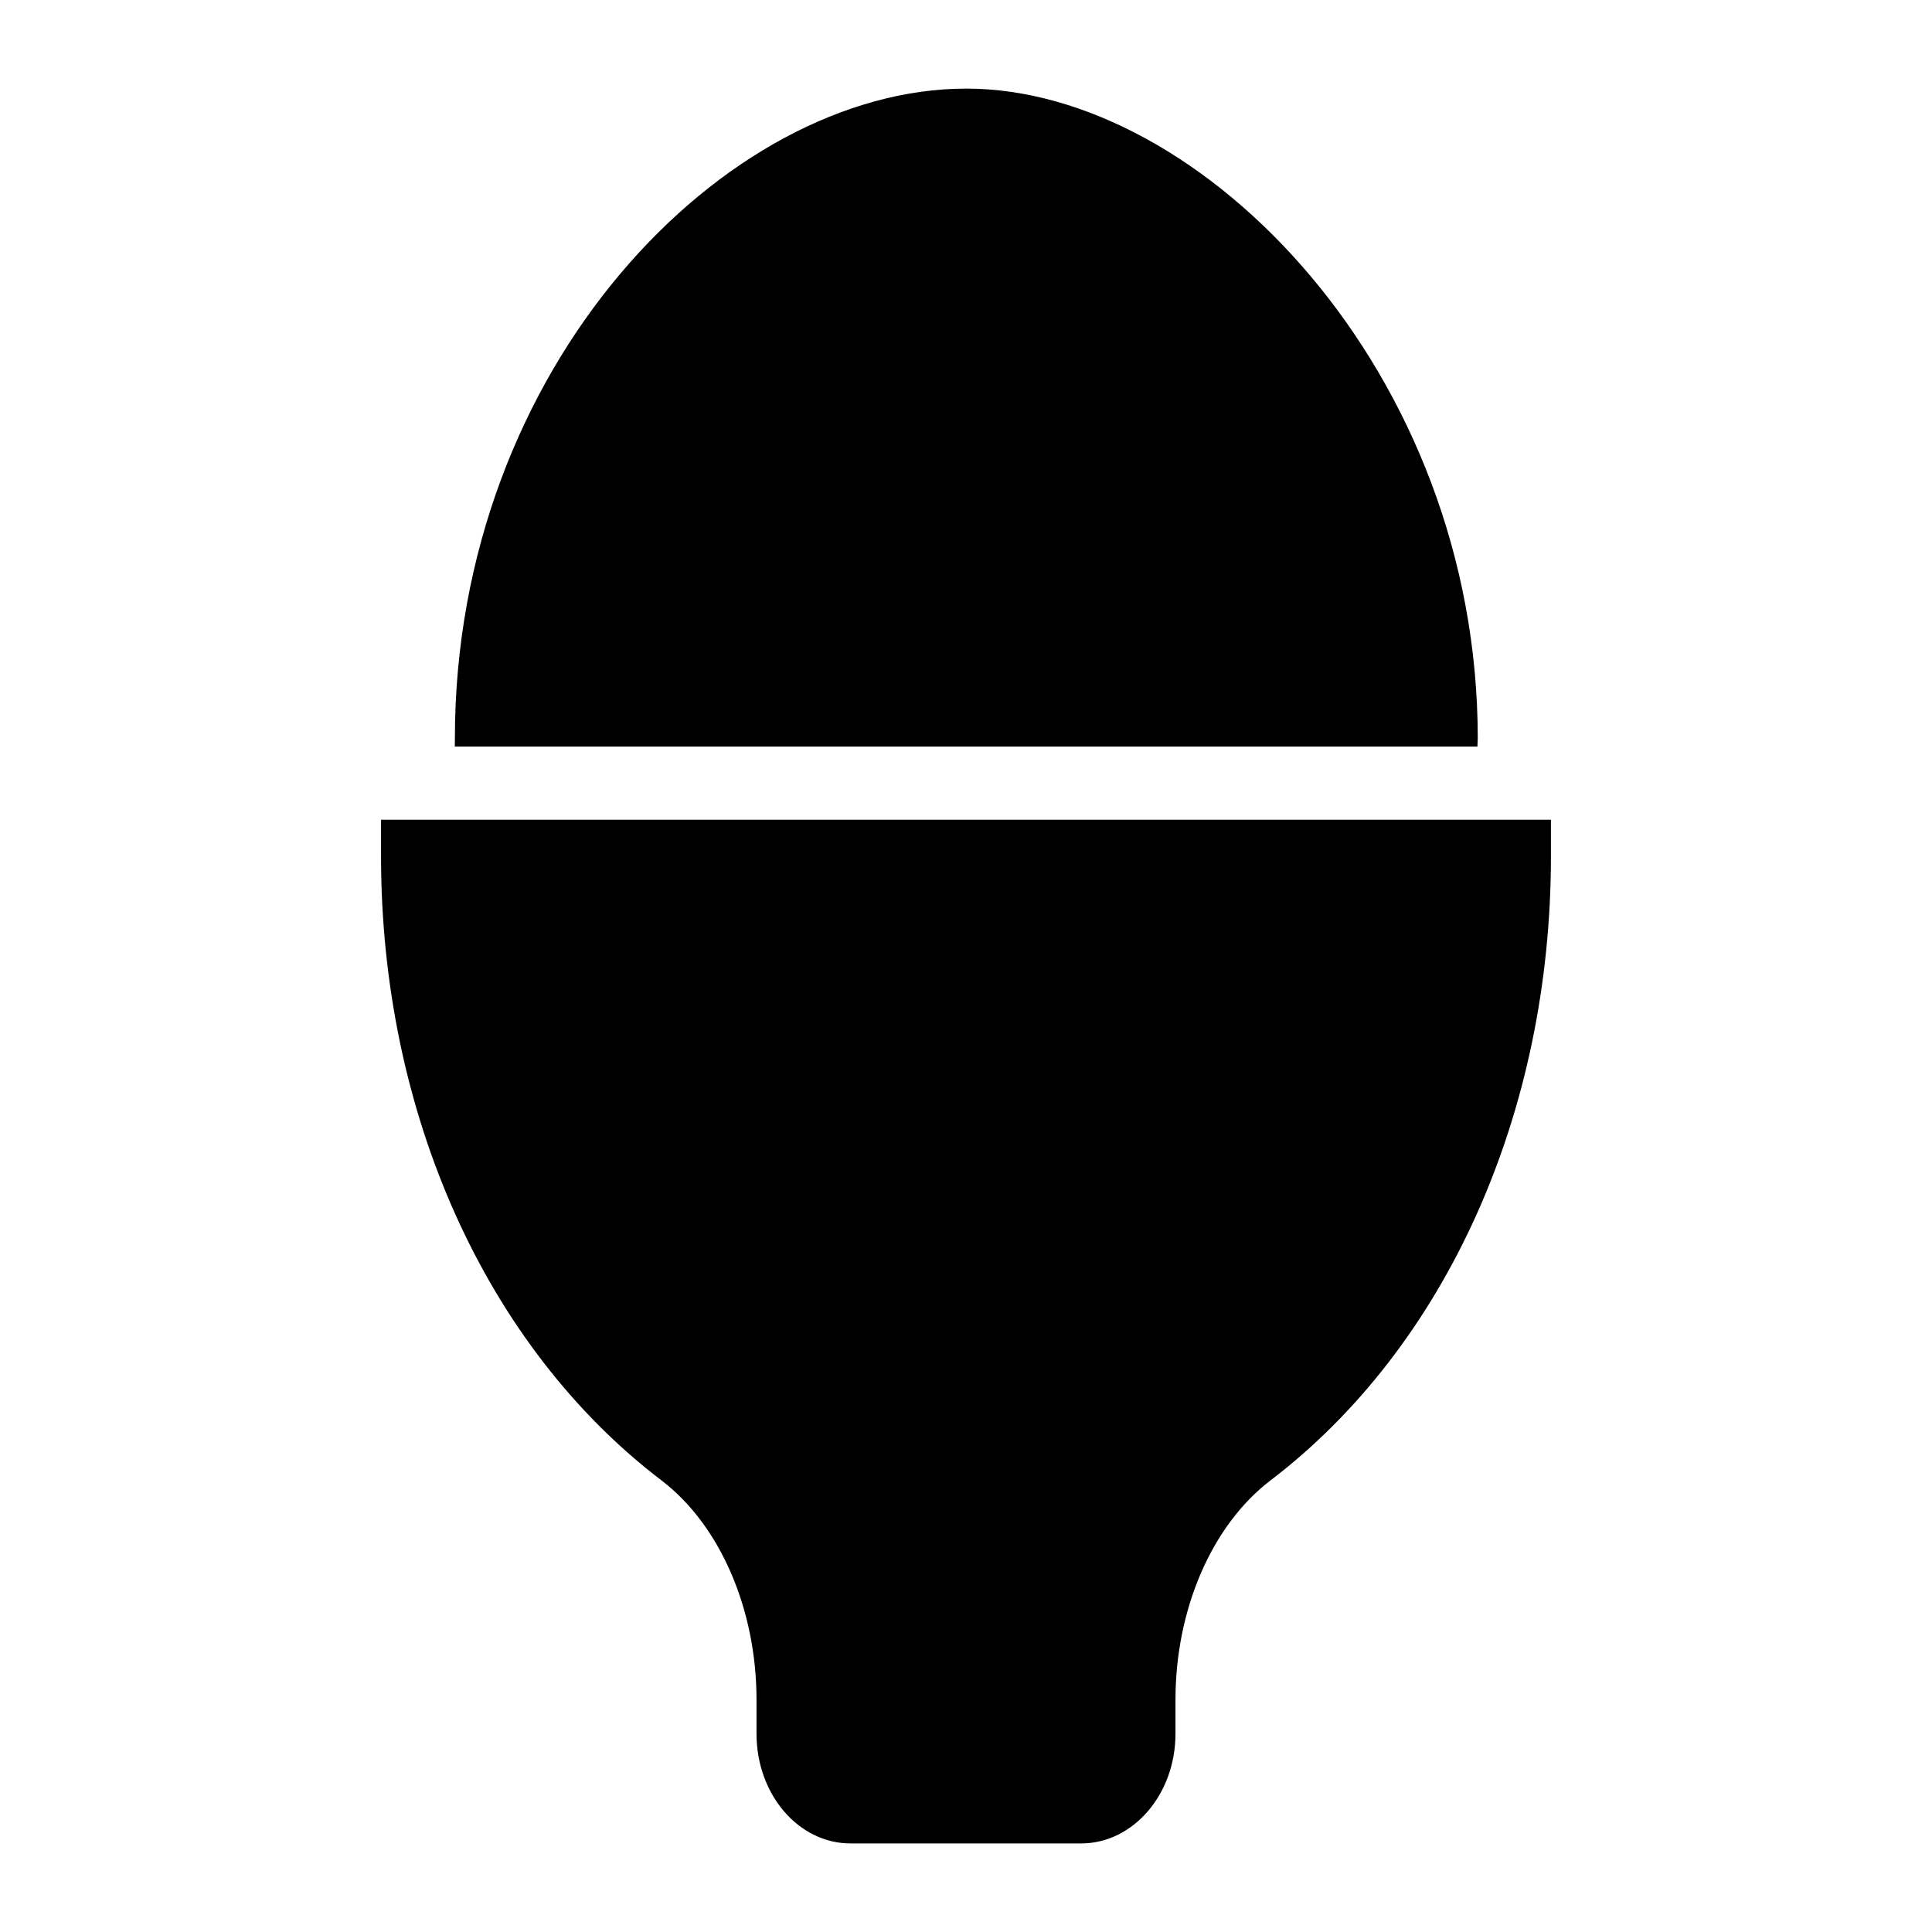
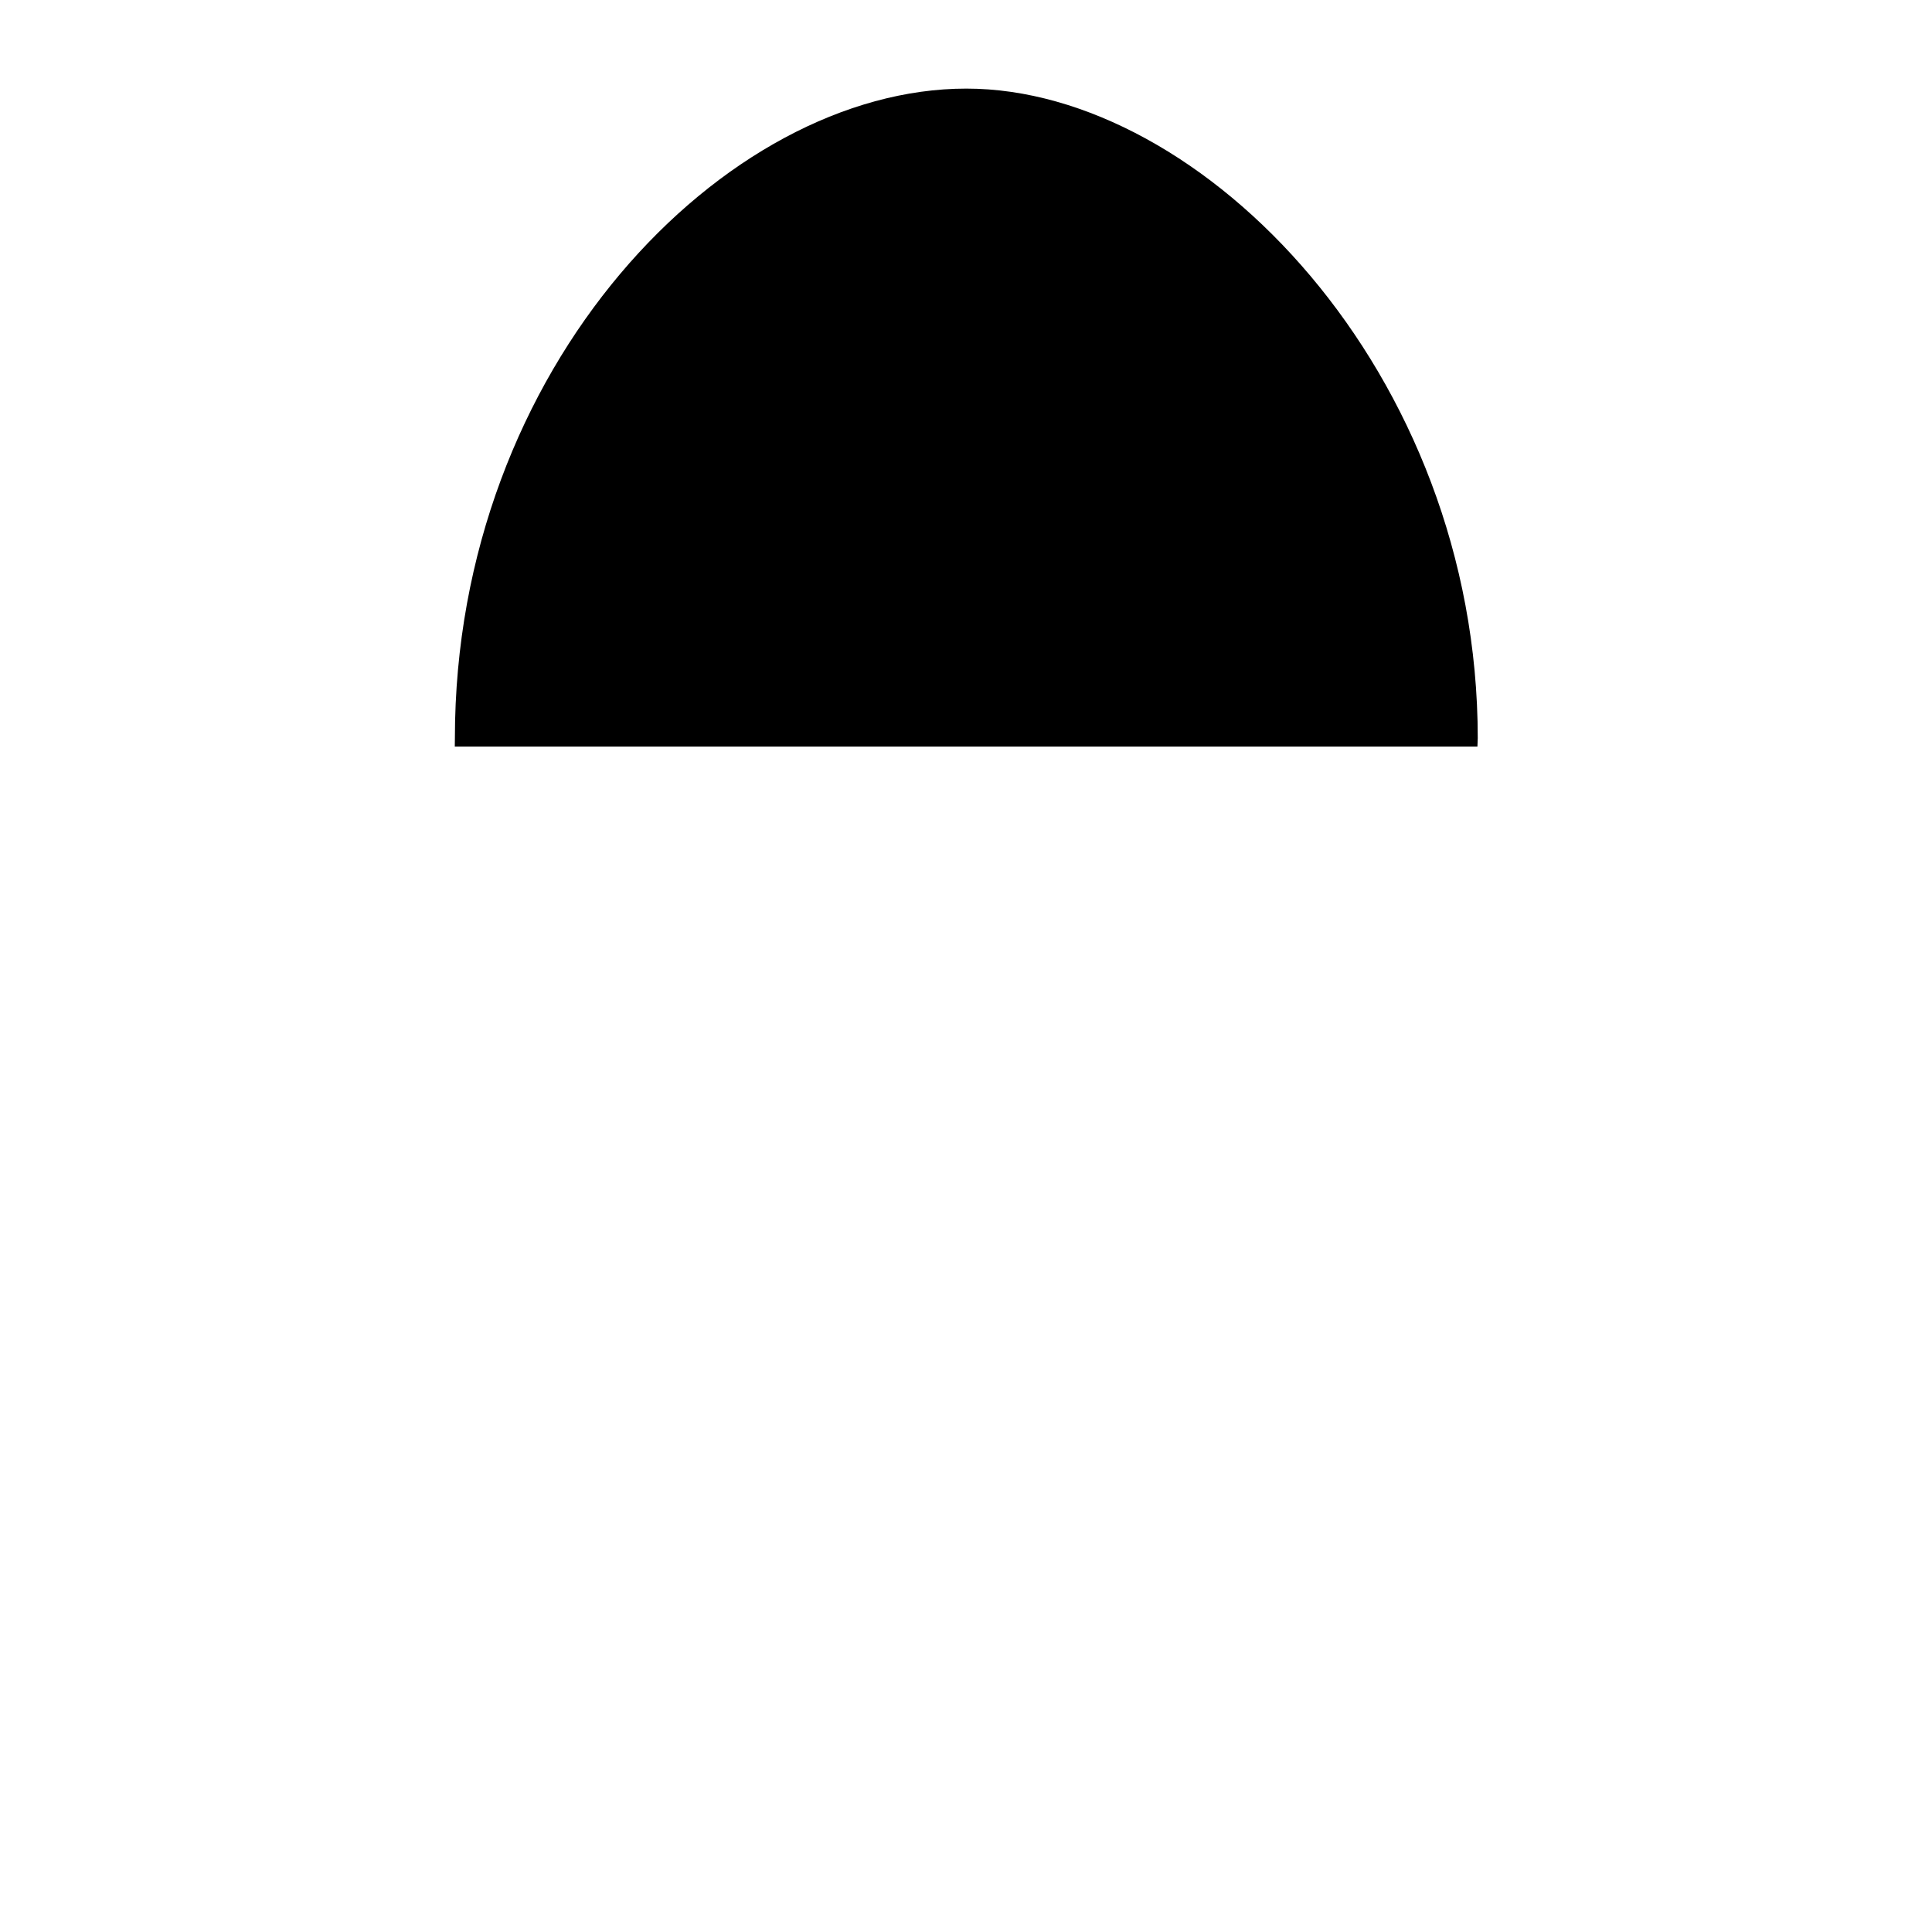
<svg xmlns="http://www.w3.org/2000/svg" fill="#000000" width="800px" height="800px" version="1.1" viewBox="144 144 512 512">
  <g>
-     <path d="m535.62 339.68c0-96.98-72.863-172.2-135.54-172.2-63.98 0-135.53 73.641-135.53 172.2 0 0.781-0.023 1.426-0.027 2.176h271.01c0.004-0.738 0.082-1.434 0.082-2.176z" />
-     <path d="m244.98 361.24v9.688c0 68.109 27.805 129.93 74.312 165.39 15.5 11.82 25.191 34.105 25.191 58.133v9.012c0 16.082 11.141 29.066 24.898 29.066h61.137c13.758 0 24.996-12.984 24.996-29.066v-9.012c0-24.027 9.688-46.312 25.191-58.133 46.504-35.461 74.309-97.277 74.309-165.39v-9.688z" />
+     <path d="m535.62 339.68c0-96.98-72.863-172.2-135.54-172.2-63.98 0-135.53 73.641-135.53 172.2 0 0.781-0.023 1.426-0.027 2.176h271.01c0.004-0.738 0.082-1.434 0.082-2.176" />
  </g>
</svg>